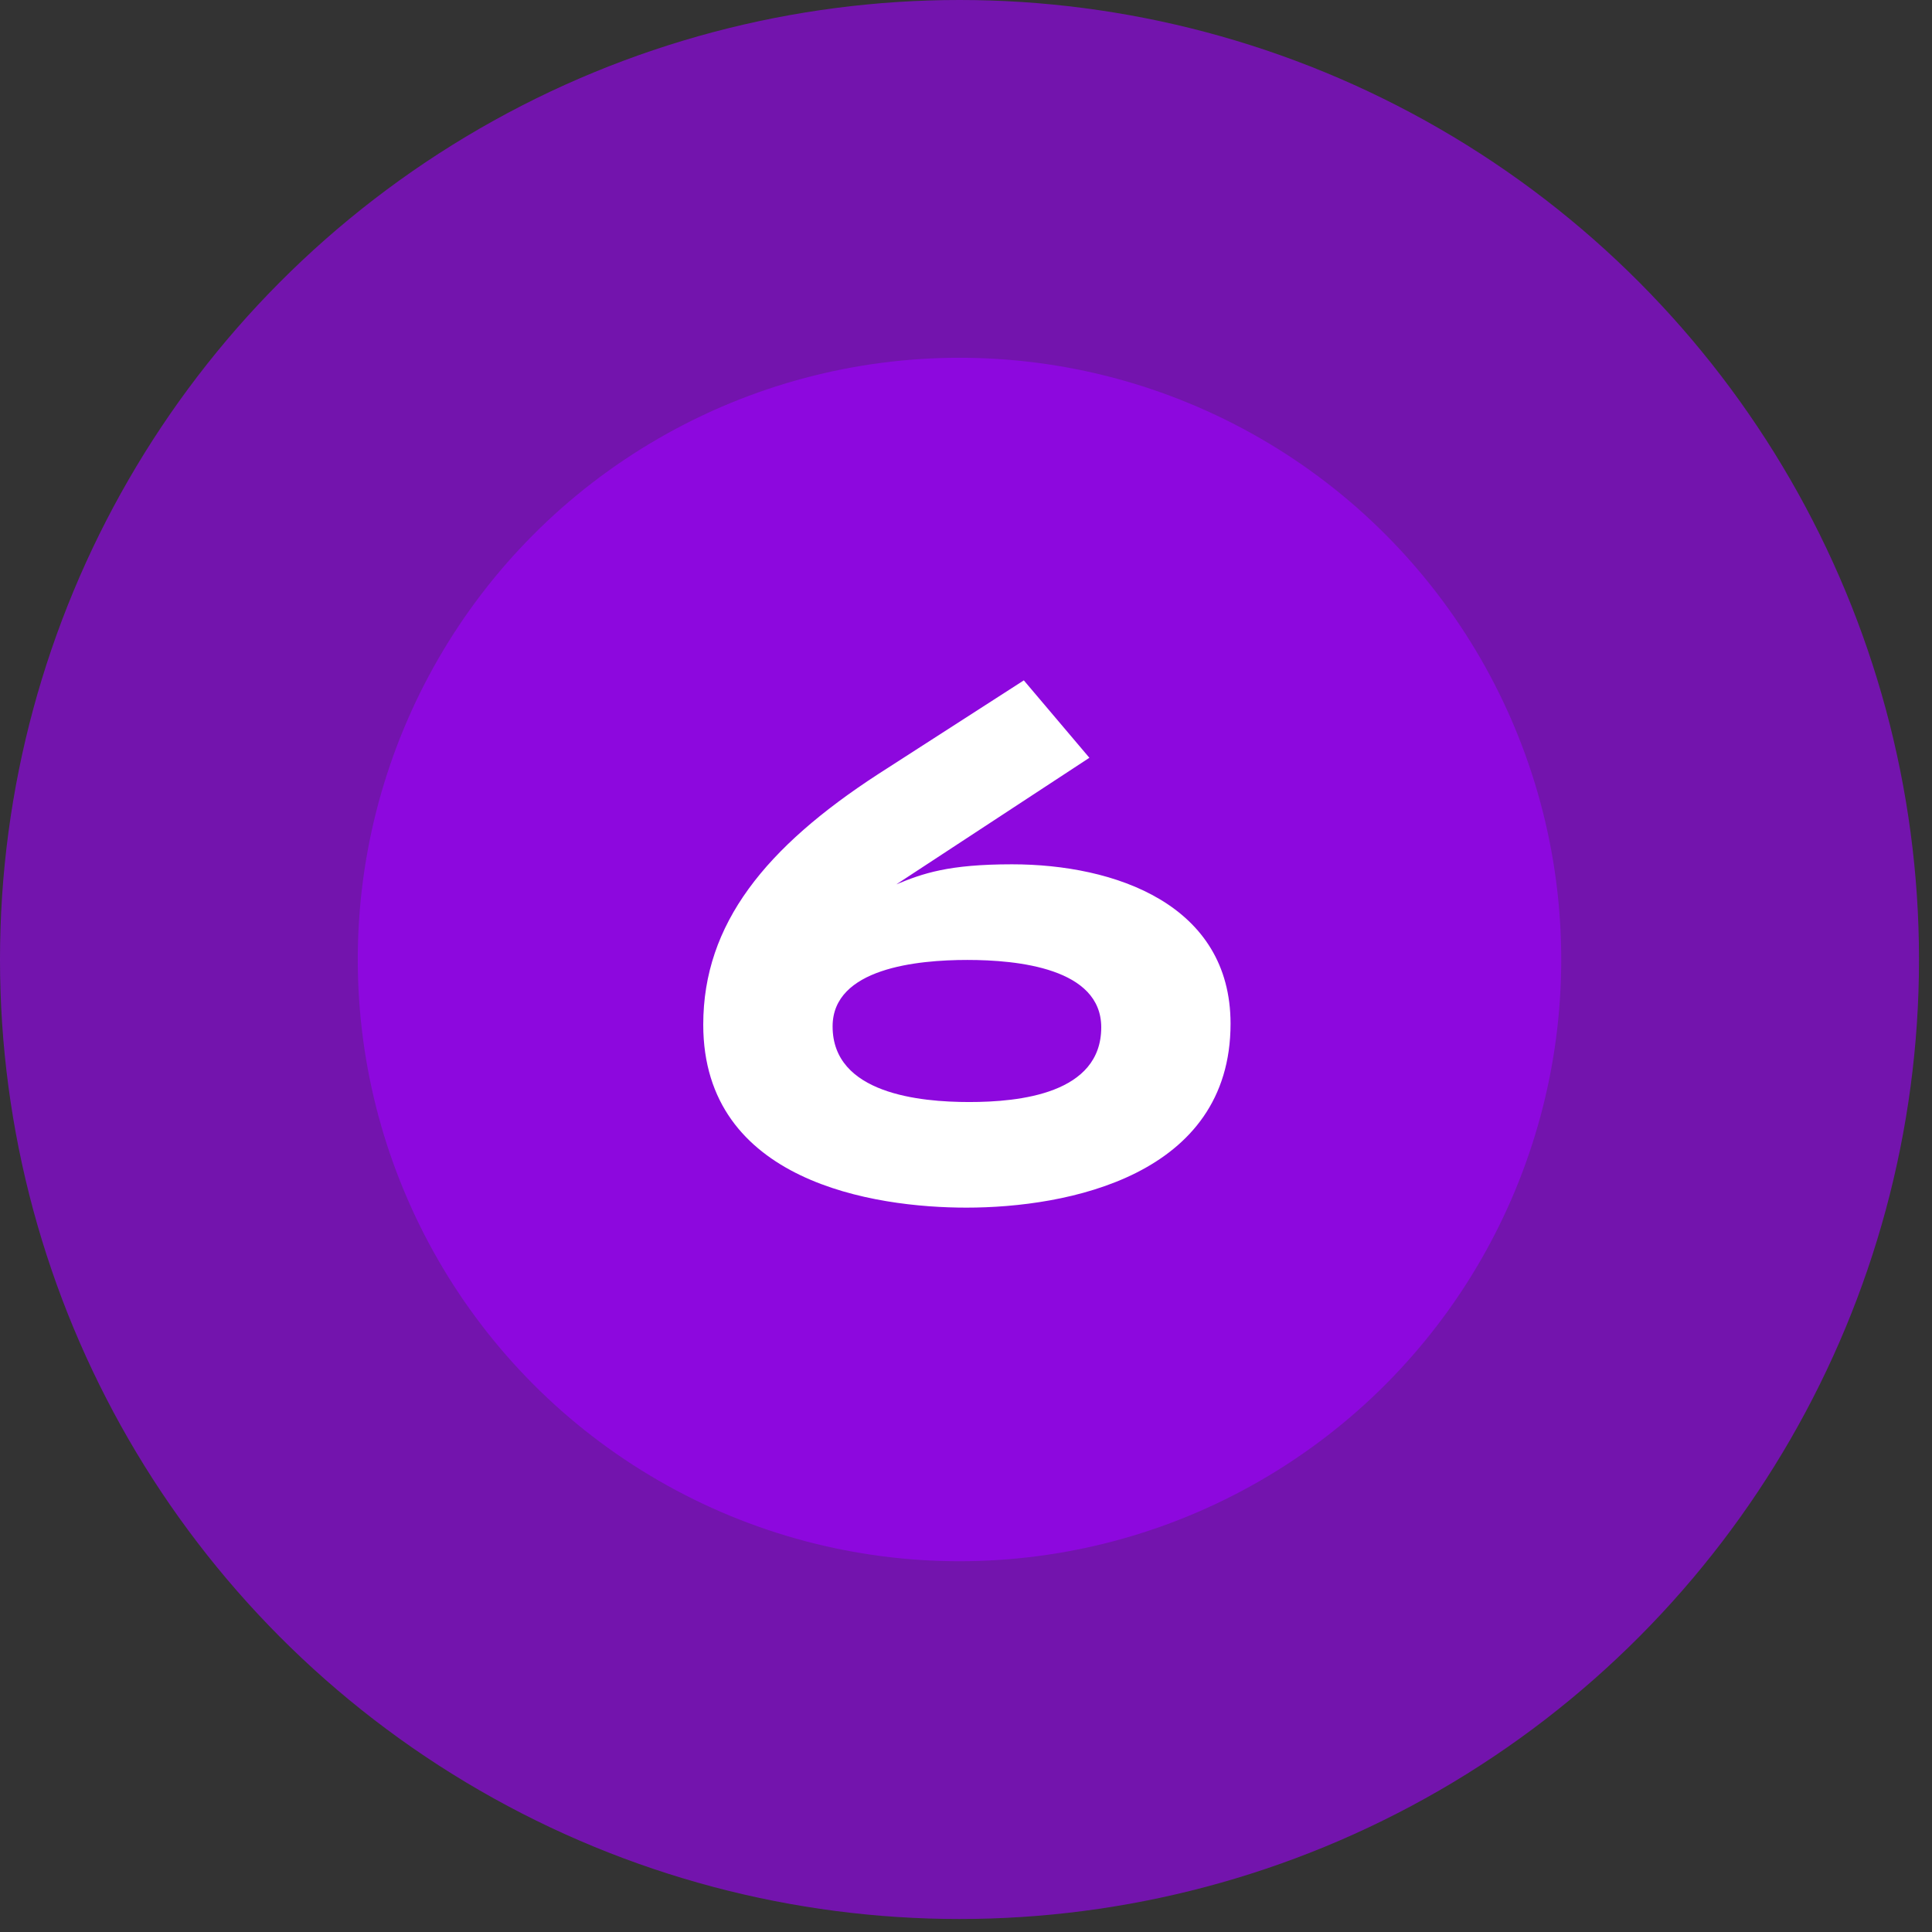
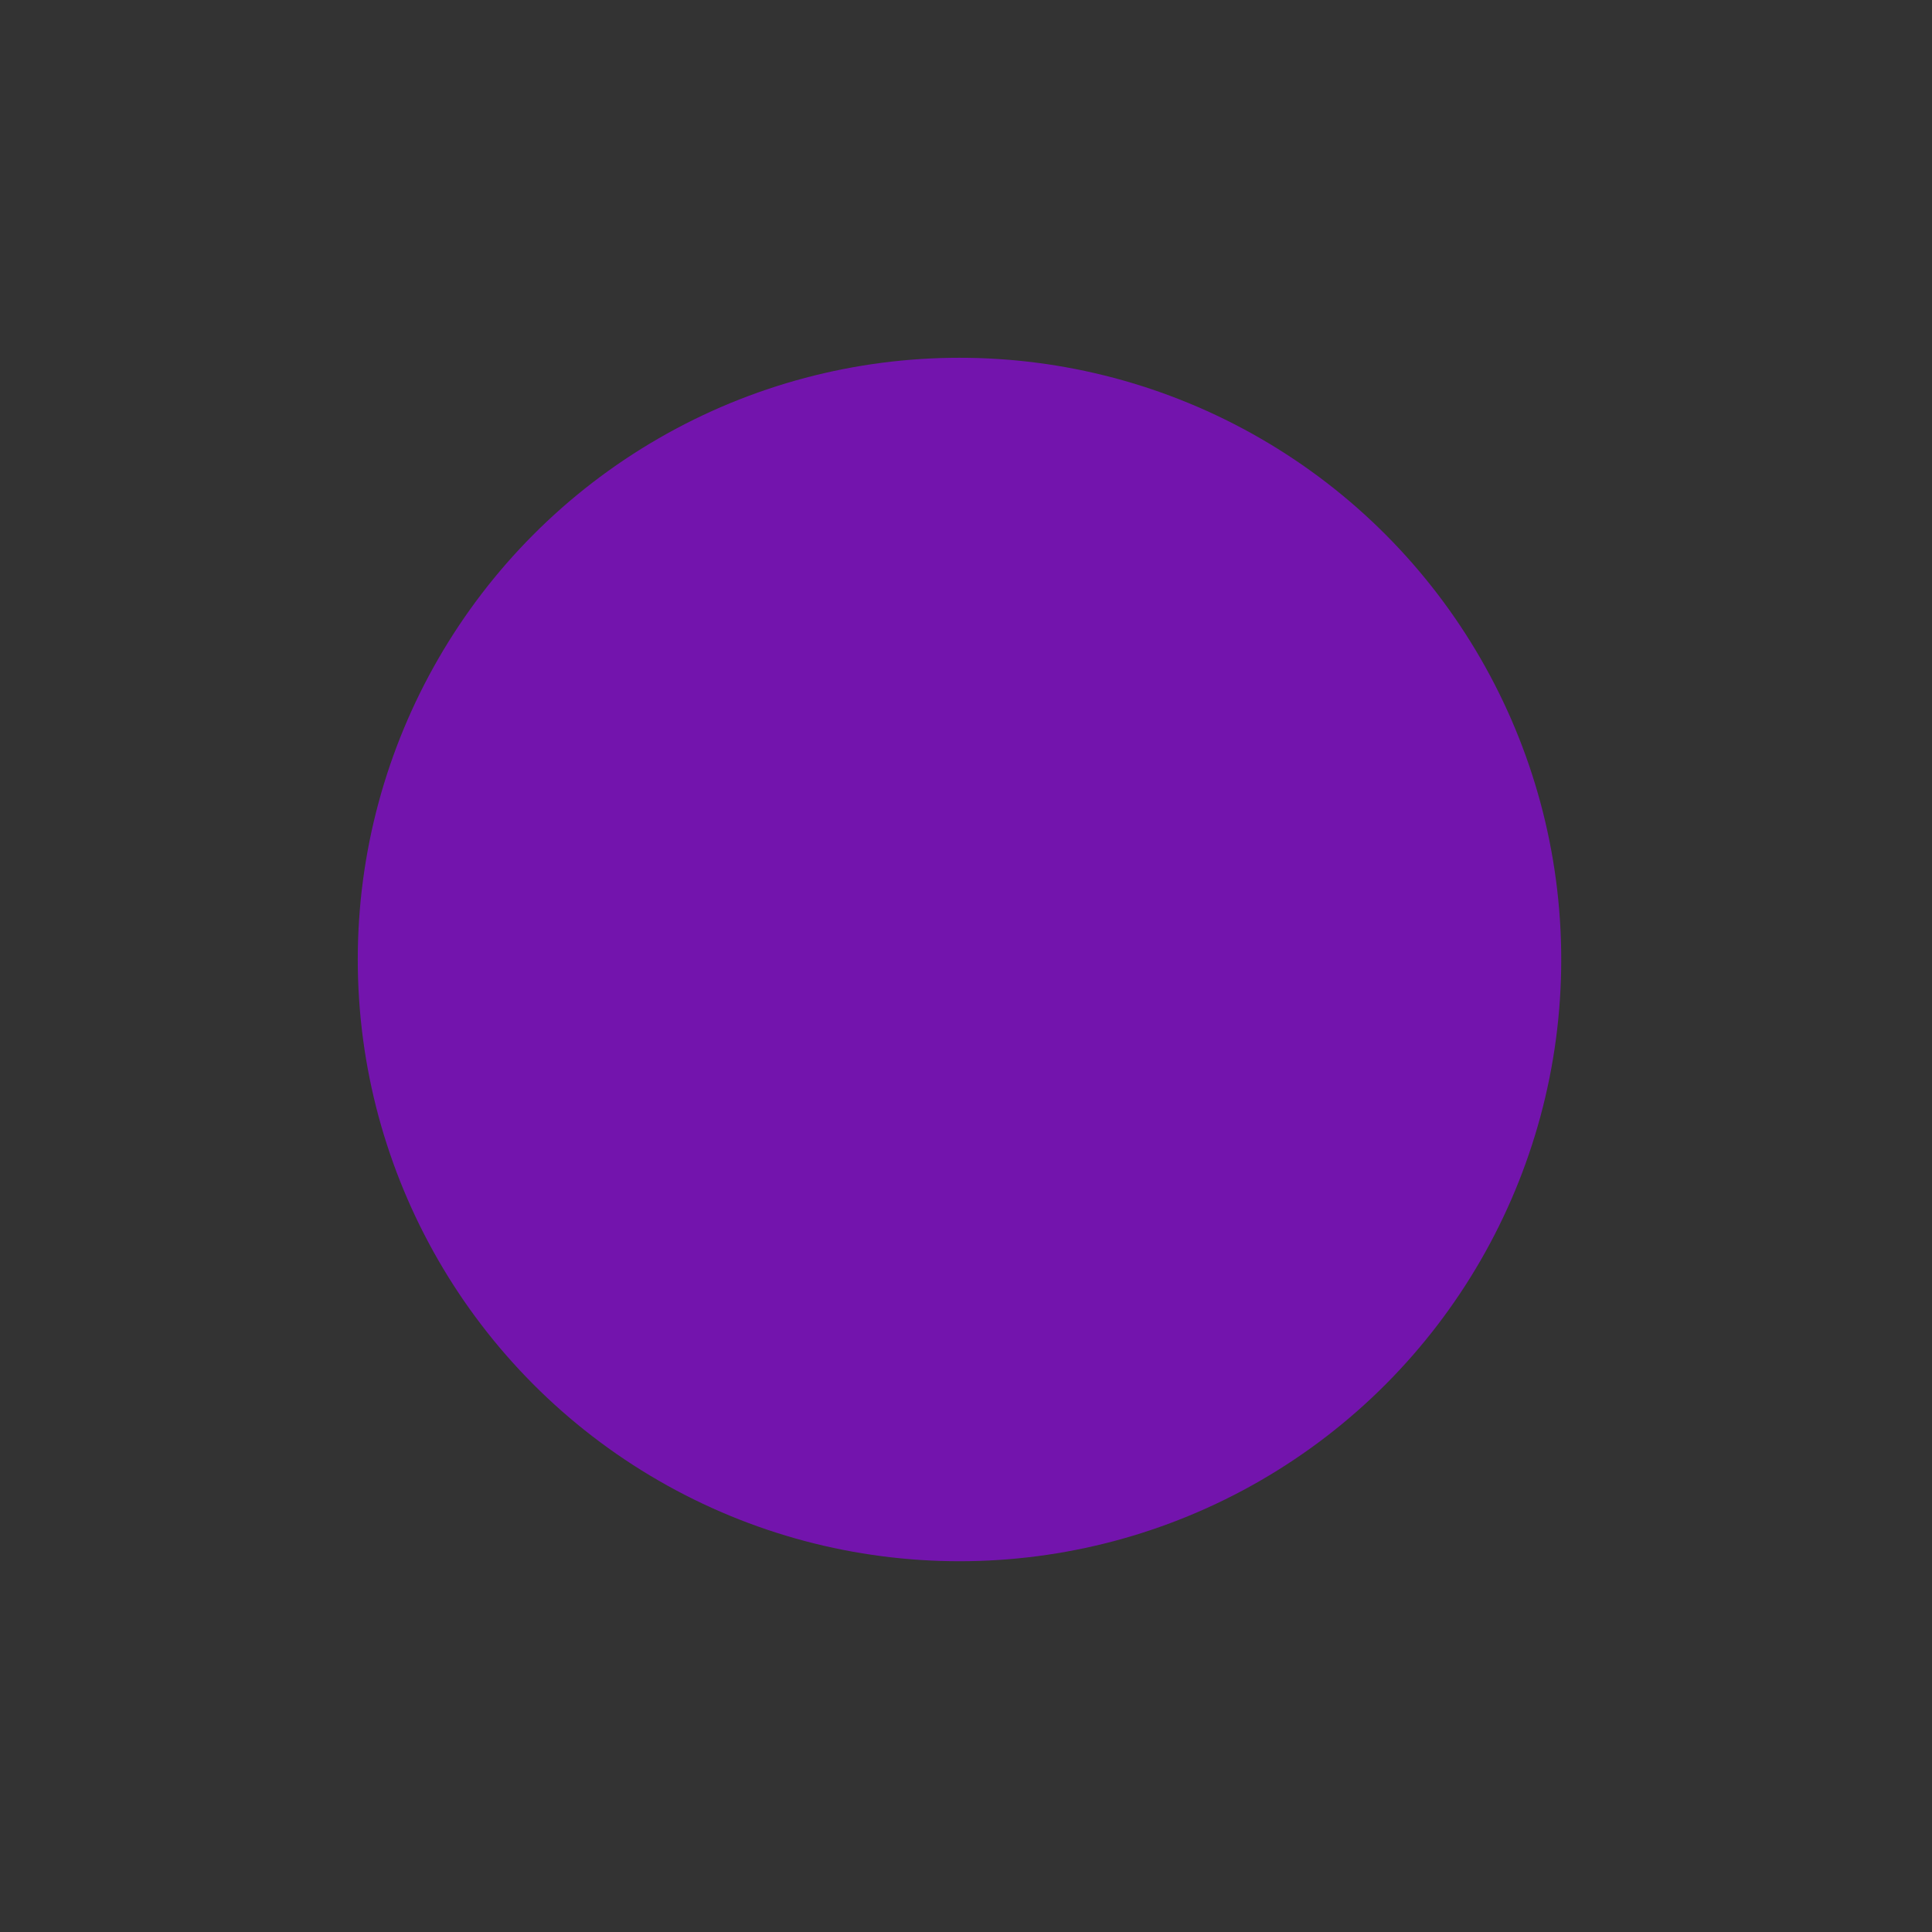
<svg xmlns="http://www.w3.org/2000/svg" width="44" height="44" viewBox="0 0 44 44" fill="none">
  <rect x="0" y="0" width="44" height="44" fill="#333333" stroke="none" />
-   <circle cx="21.852" cy="21.852" r="21.852" fill="#9E00FF" fill-opacity="0.6" />
  <circle cx="21.852" cy="21.852" r="13.704" fill="#9E00FF" fill-opacity="0.6" />
-   <path d="M24.81 17.258L20.413 20.141C21.015 19.892 21.596 19.684 23.047 19.684C25.391 19.684 28.025 20.597 28.025 23.314C28.025 26.778 24.313 27.503 22.01 27.503C19.916 27.503 16.016 26.923 16.016 23.335C16.016 21.032 17.447 19.29 19.998 17.631L23.317 15.495L24.81 17.258ZM25.08 23.397C25.08 22.049 23.172 21.862 22.031 21.862C20.89 21.862 18.962 22.049 18.962 23.376C18.962 24.911 20.953 25.098 22.073 25.098C23.213 25.098 25.08 24.911 25.08 23.397Z" fill="white" />
</svg>